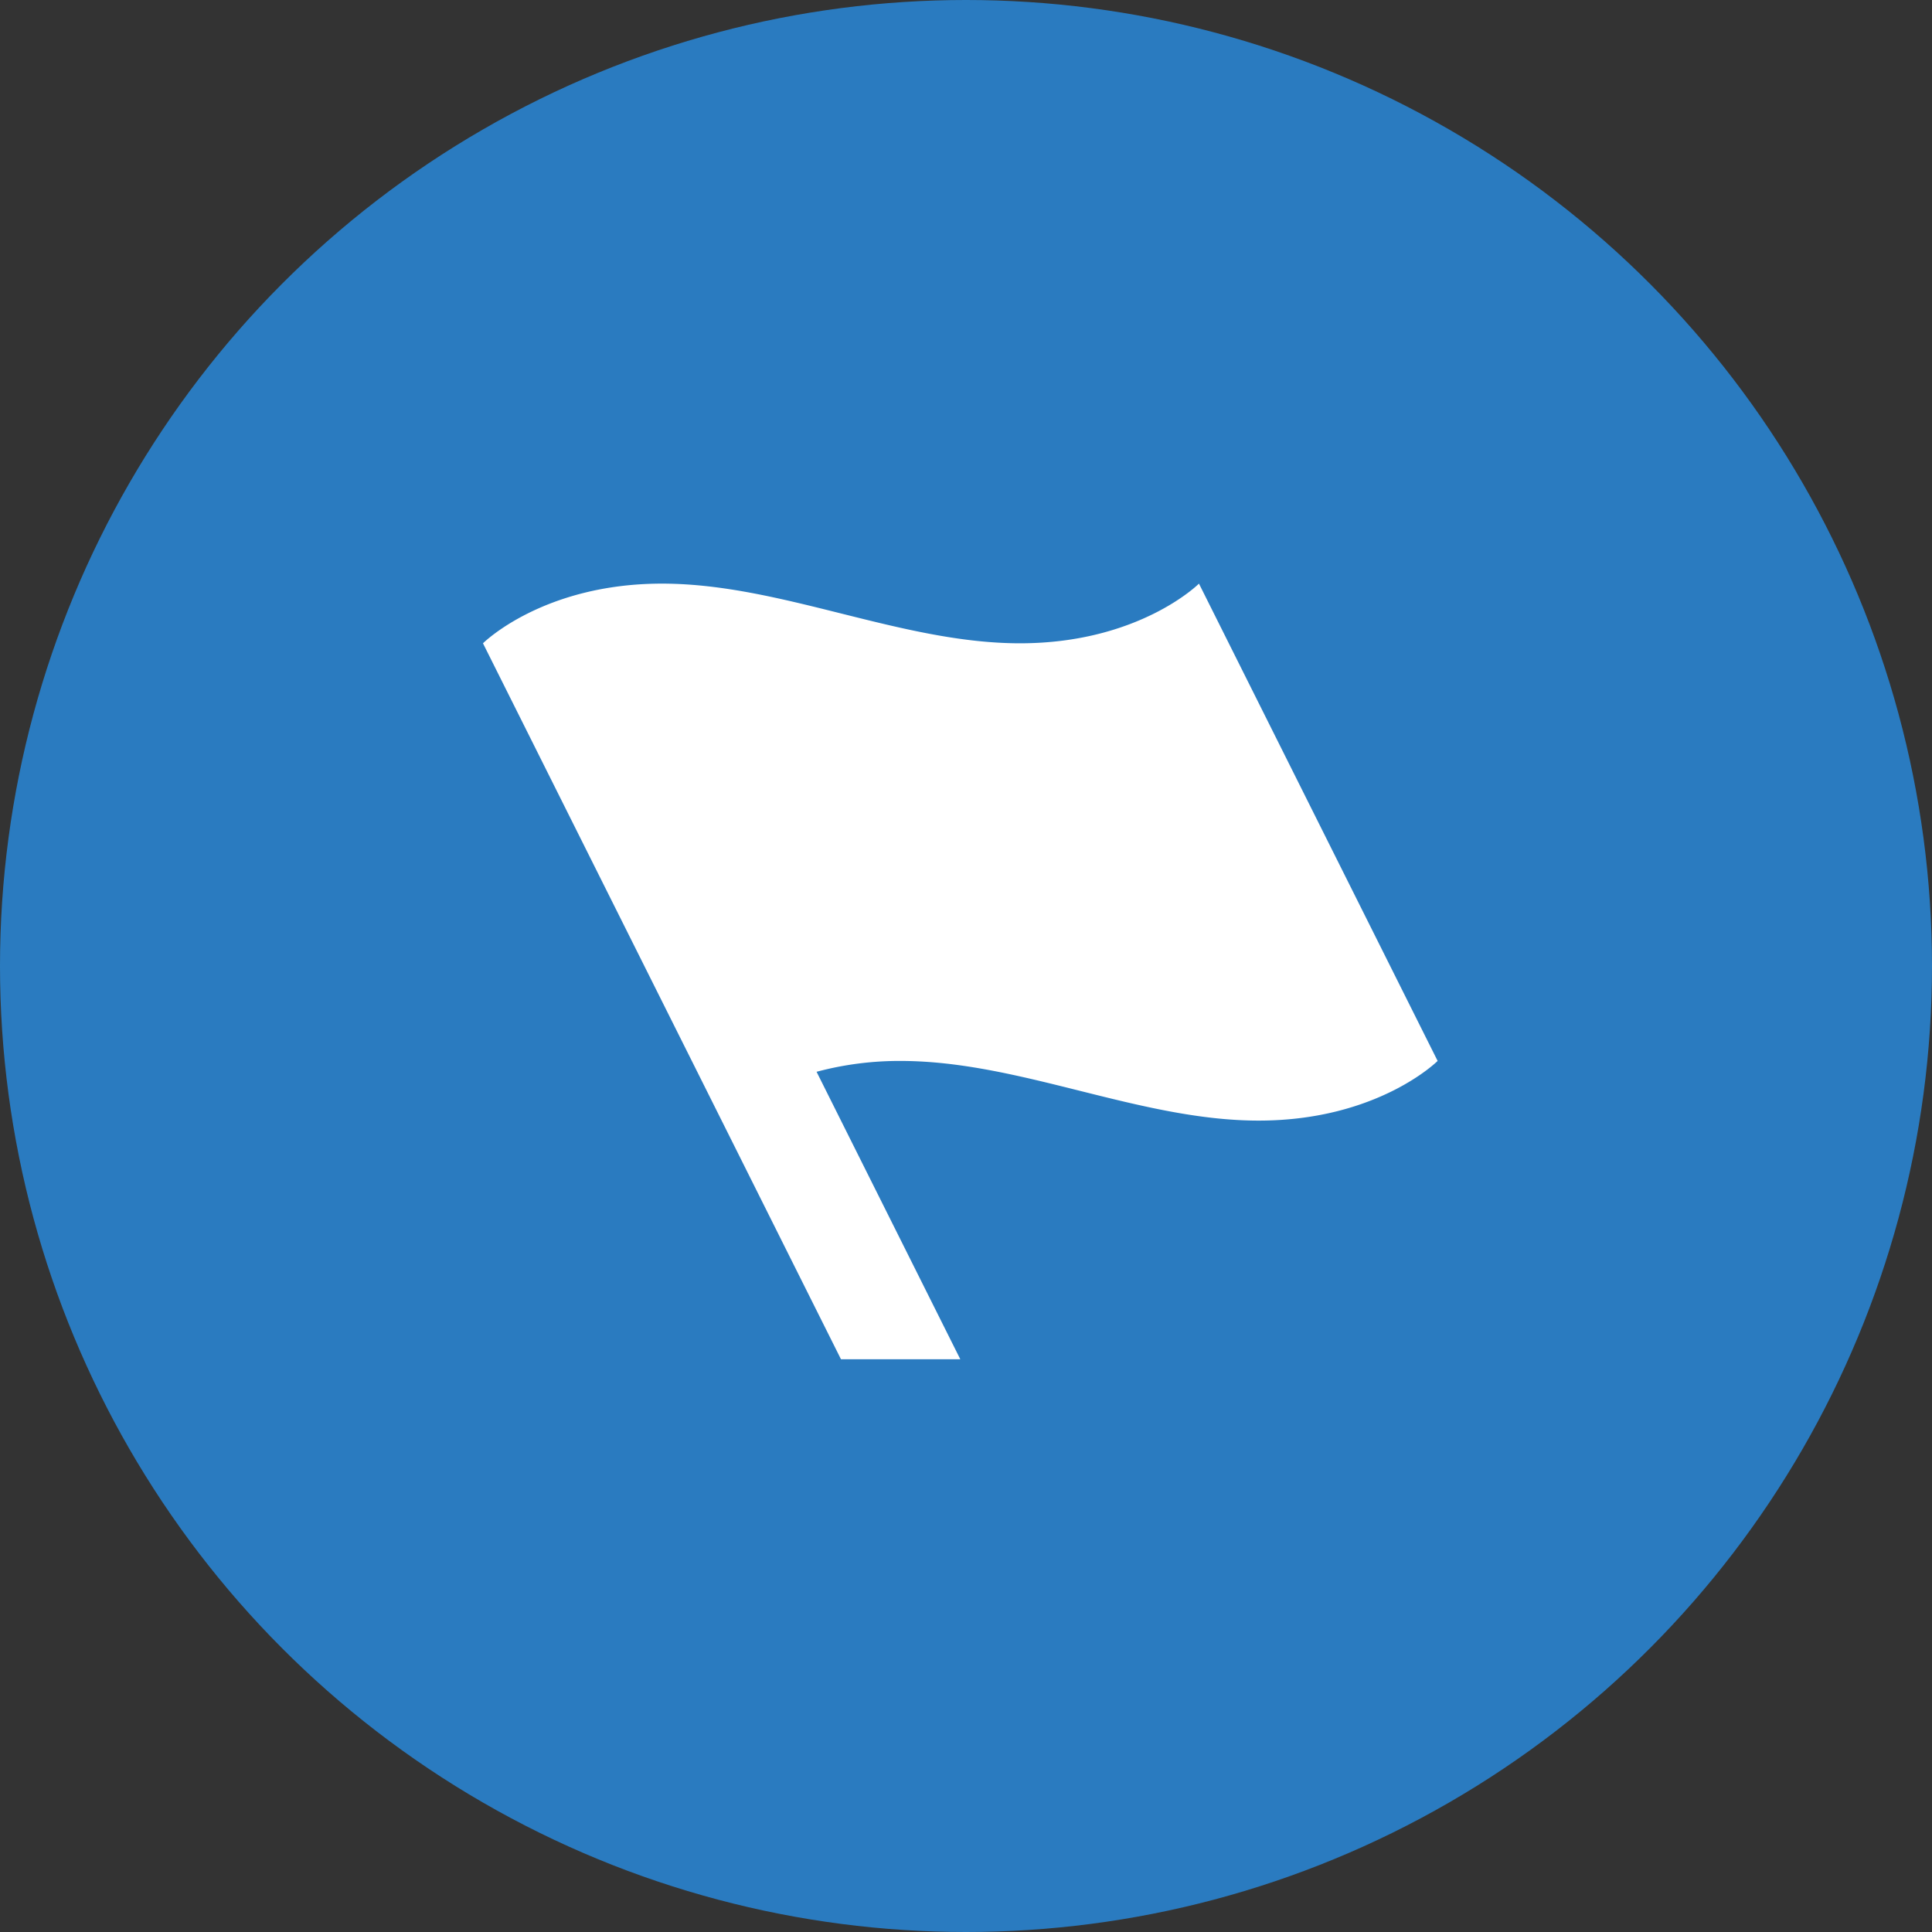
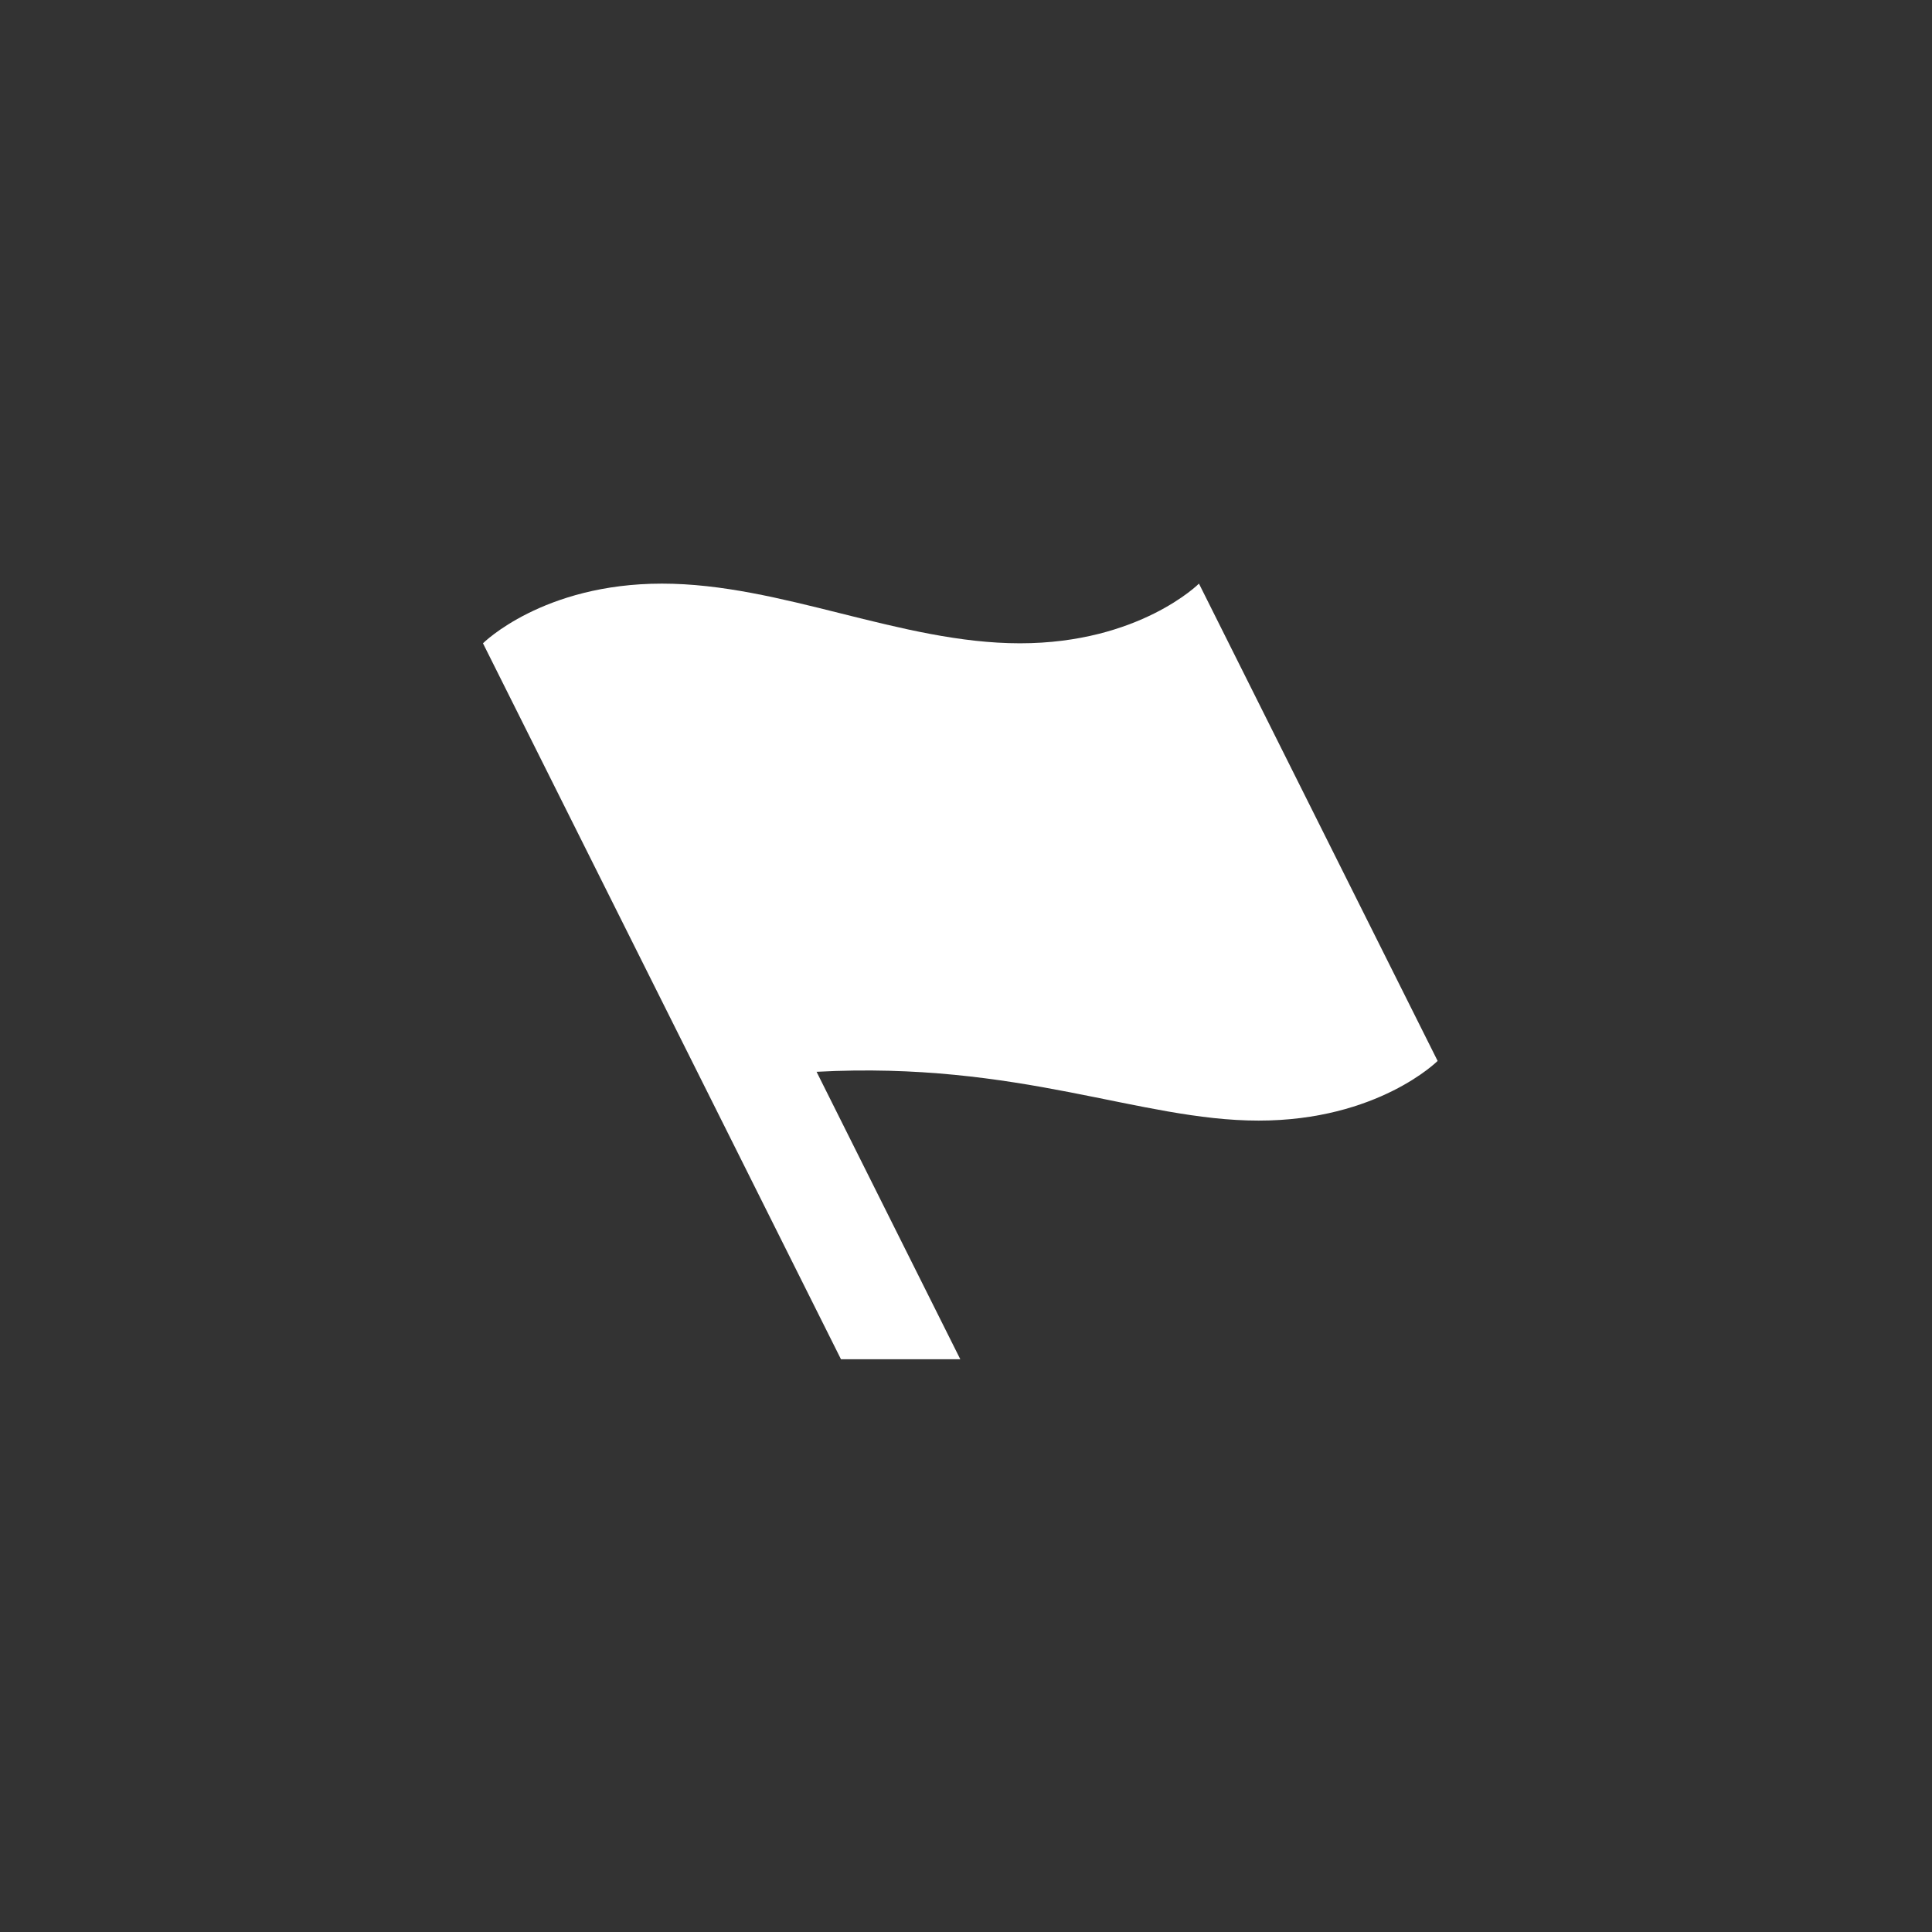
<svg xmlns="http://www.w3.org/2000/svg" width="96" height="96" viewBox="0 0 96 96">
  <rect x="0" y="0" width="96" height="96" fill="#333333" stroke="none" />
  <g id="Languages" transform="translate(-441 -3264)">
-     <circle id="Ellipse_18" data-name="Ellipse 18" cx="48" cy="48" r="48" transform="translate(441 3264)" fill="#2a7bc0" />
-     <path id="_469_flag" data-name="469_flag" d="M38.542,122.682c5.929,0,8.894-2.965,8.894-2.965L35.577,96s-2.965,2.965-8.894,2.965S14.824,96,8.895,96,0,98.965,0,98.965L11.86,122.682l5.929,11.859h5.929l-7.142-14.284a15.863,15.863,0,0,1,4.178-.539C26.683,119.717,32.612,122.682,38.542,122.682Z" transform="translate(464.999 3197)" fill="#fff" />
+     <path id="_469_flag" data-name="469_flag" d="M38.542,122.682c5.929,0,8.894-2.965,8.894-2.965L35.577,96s-2.965,2.965-8.894,2.965S14.824,96,8.895,96,0,98.965,0,98.965L11.86,122.682l5.929,11.859h5.929l-7.142-14.284C26.683,119.717,32.612,122.682,38.542,122.682Z" transform="translate(464.999 3197)" fill="#fff" />
  </g>
</svg>